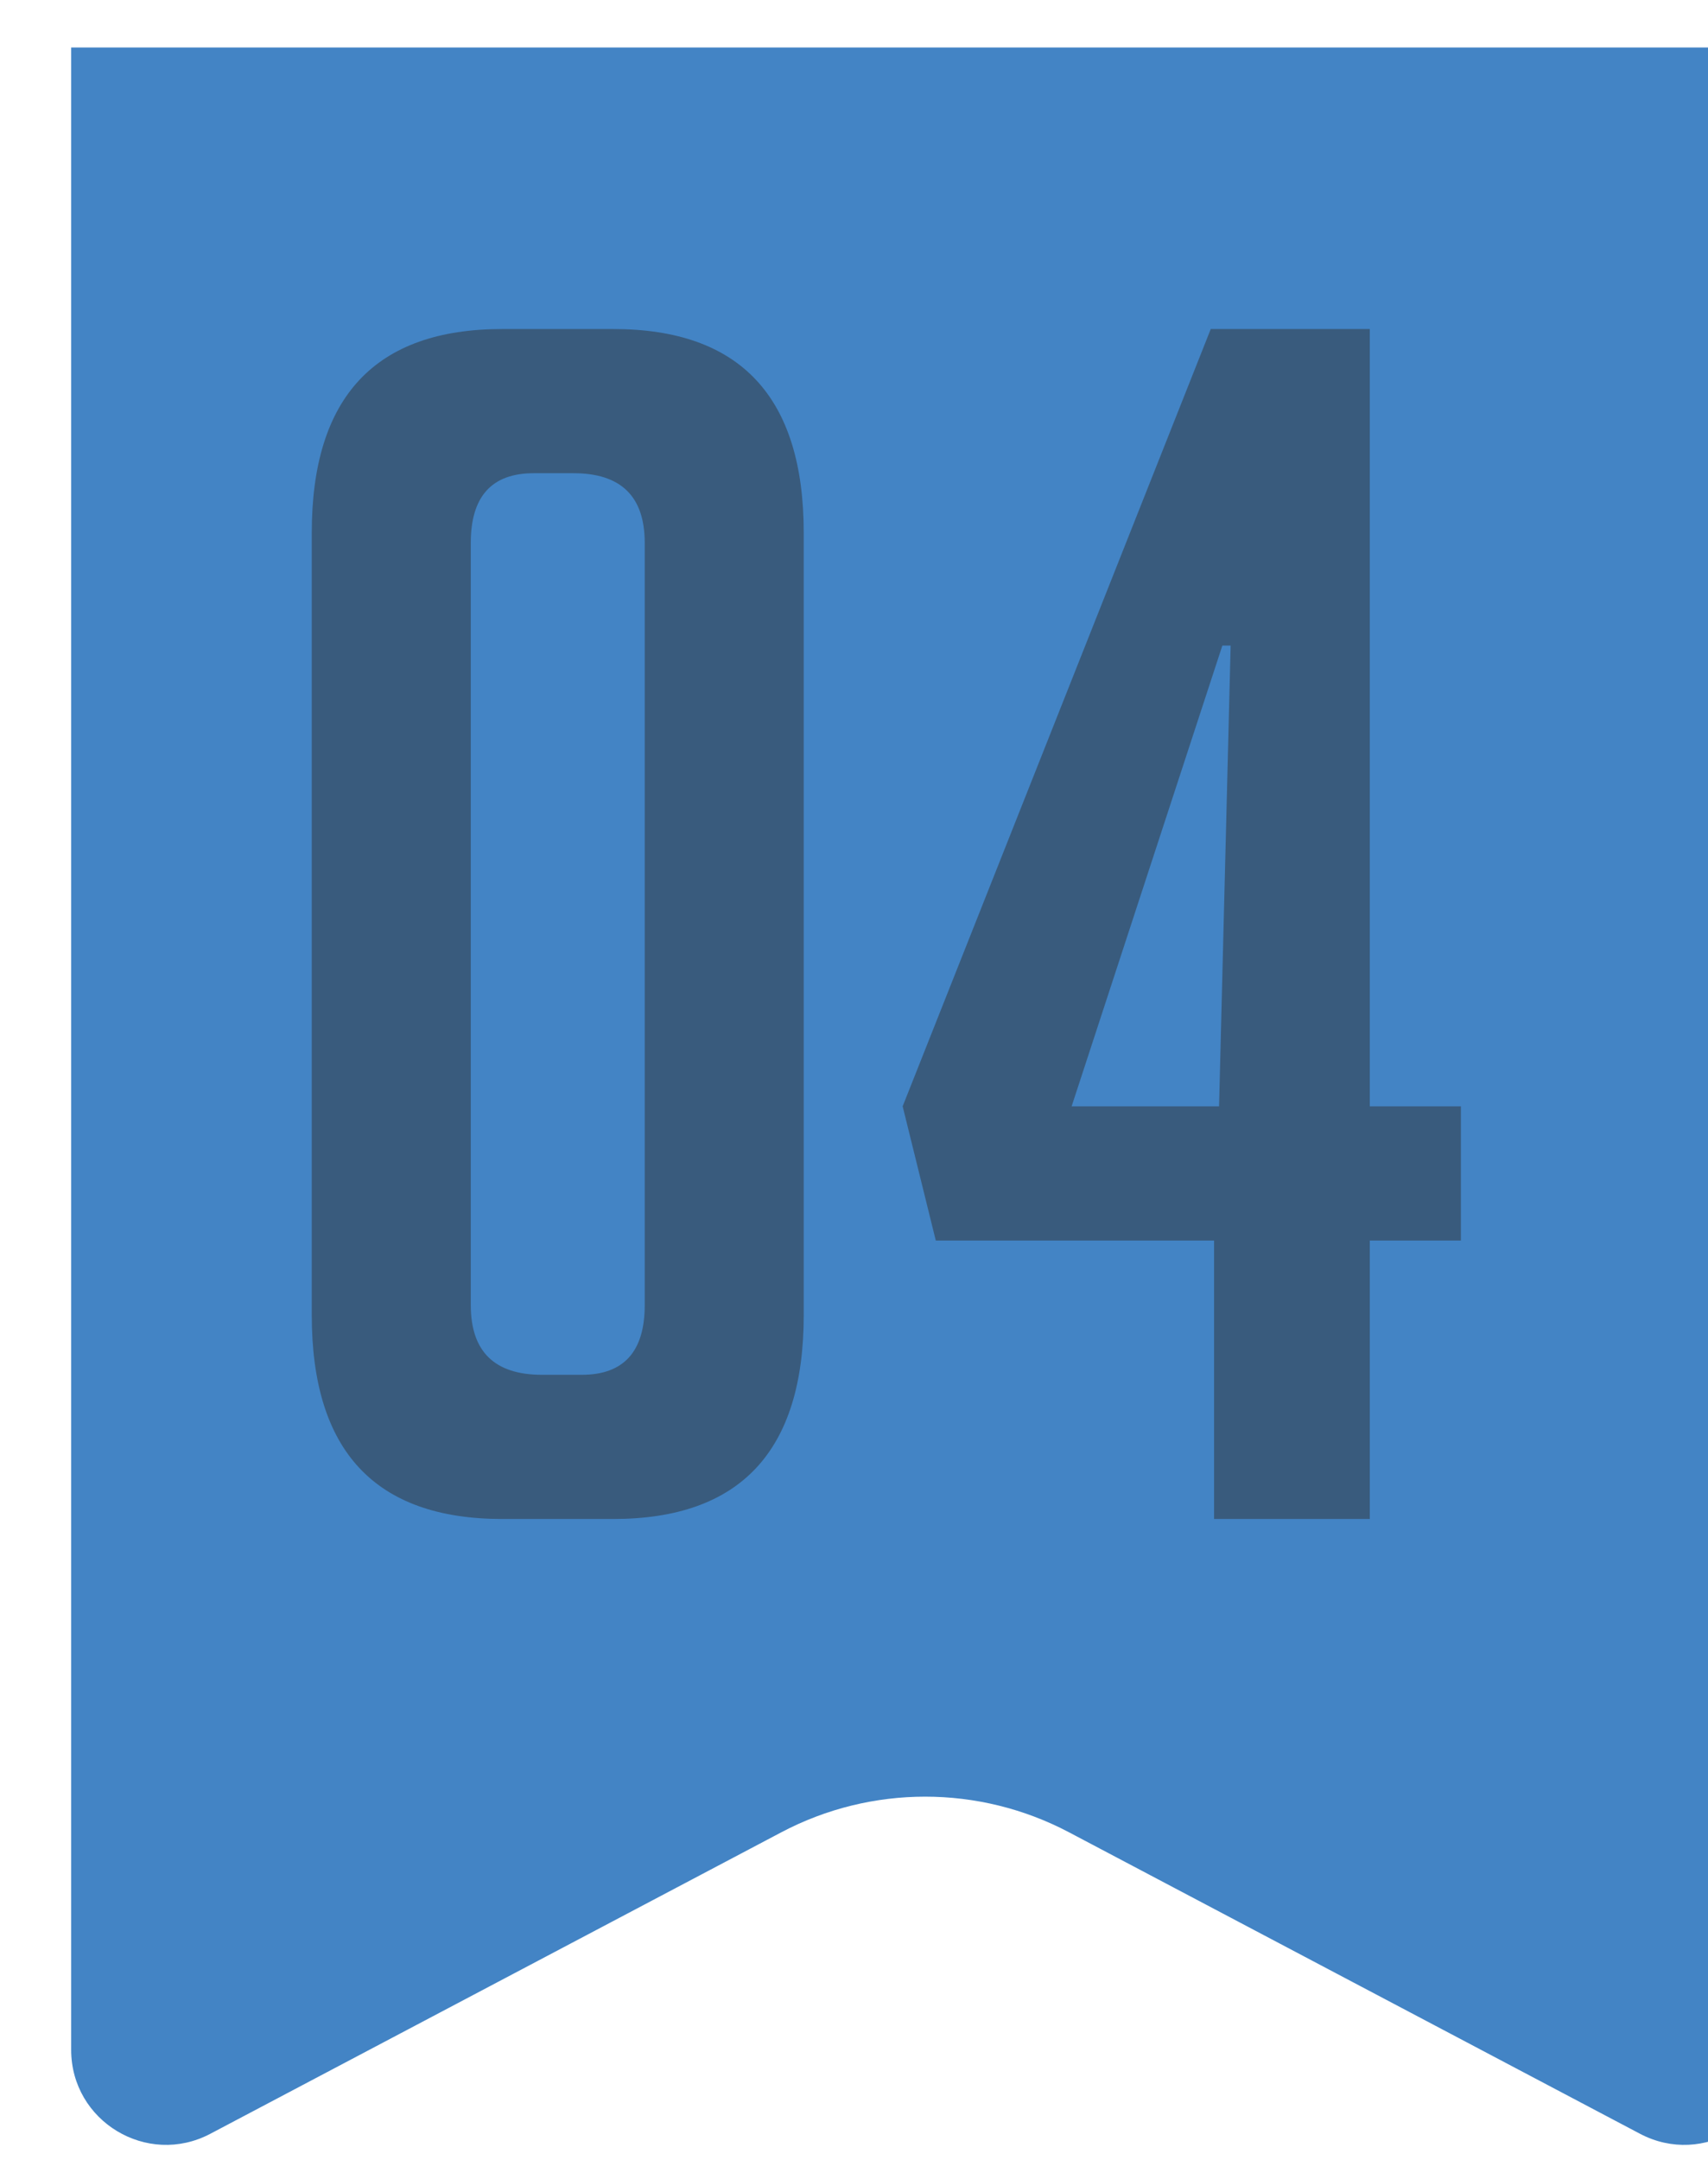
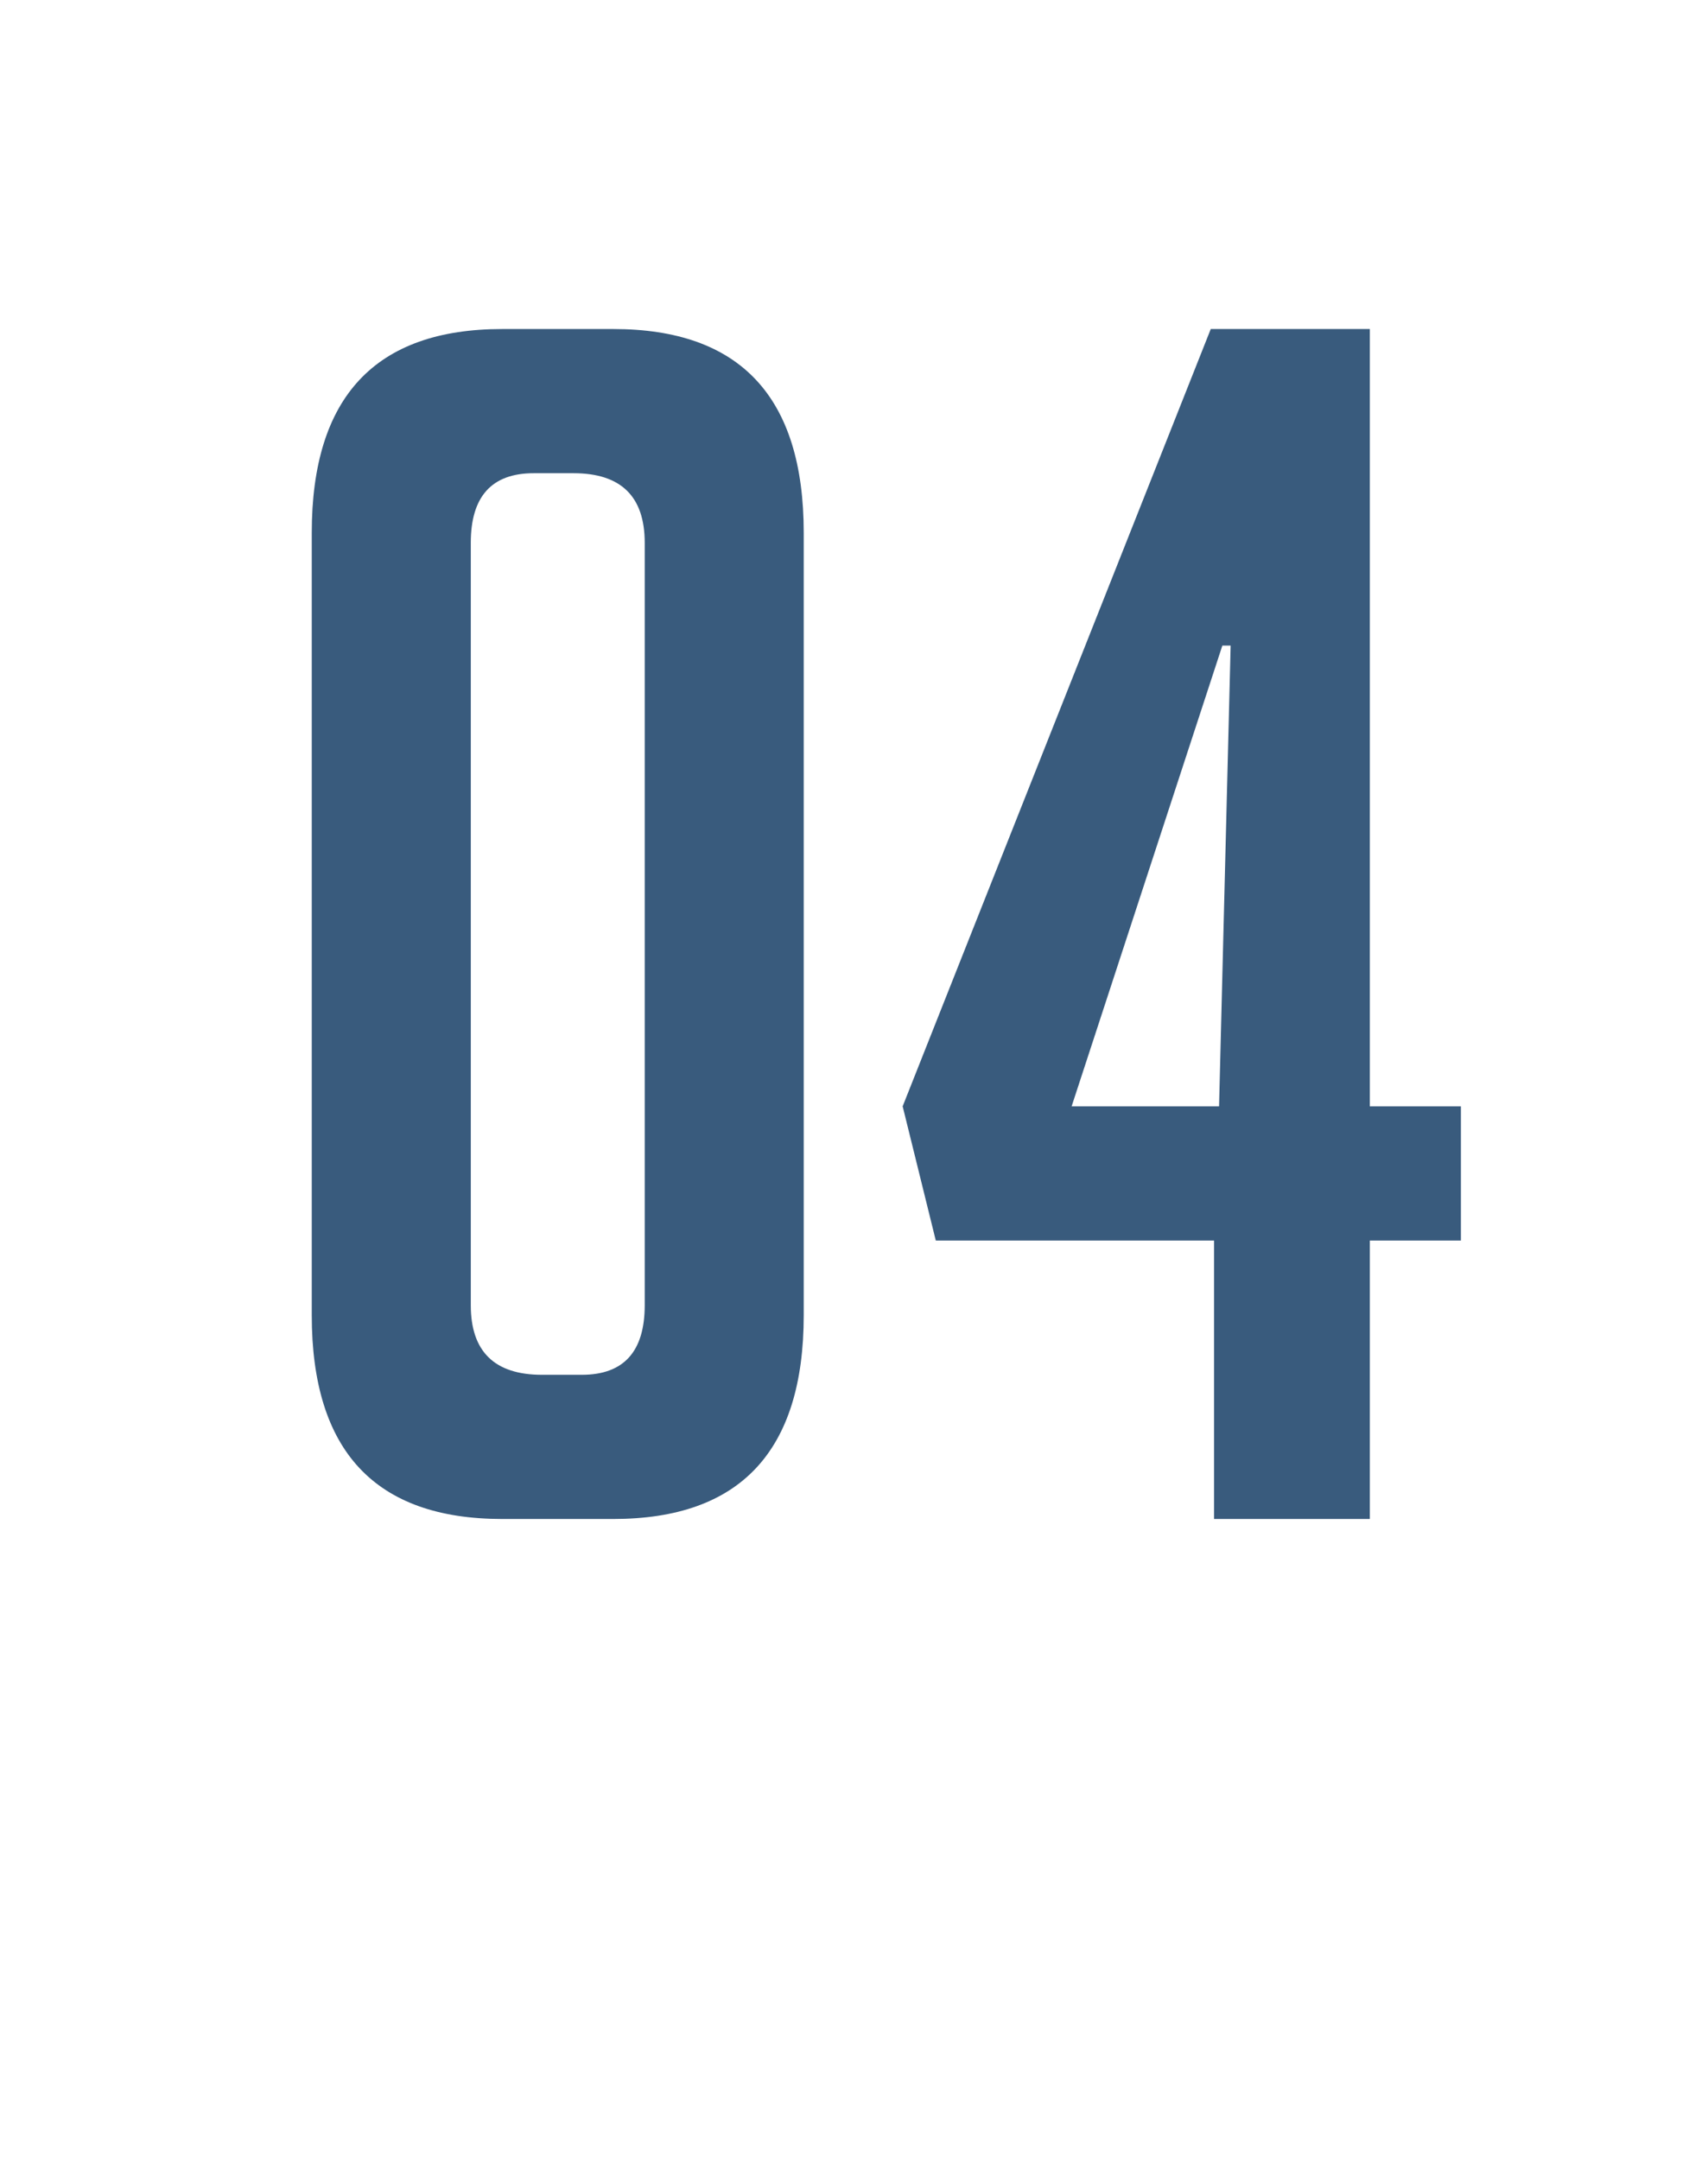
<svg xmlns="http://www.w3.org/2000/svg" width="72" height="91" viewBox="0 0 72 91" fill="none">
  <g filter="url(#filter0_i_834_31)">
-     <path d="M0 0H72V84.366C72 87.378 68.797 89.309 66.133 87.903L42.068 75.203C38.271 73.198 33.729 73.198 29.932 75.203L5.867 87.903C3.203 89.309 0 87.378 0 84.366V0Z" fill="#4384C5" />
-   </g>
+     </g>
  <path d="M21.173 64C15.819 64 13.142 61.137 13.142 55.411V22.452C13.142 16.726 15.819 13.863 21.173 13.863H25.851C31.205 13.863 33.881 16.726 33.881 22.452V55.411C33.881 61.137 31.205 64 25.851 64H21.173ZM22.499 19.938C20.73 19.938 19.846 20.916 19.846 22.871V54.992C19.846 56.947 20.847 57.925 22.848 57.925H24.524C26.293 57.925 27.178 56.947 27.178 54.992V22.871C27.178 20.916 26.177 19.938 24.175 19.938H22.499ZM61.584 52.269H57.743V64H51.179V52.269H39.448L38.051 46.613L51.039 13.863H57.743V46.613H61.584V52.269ZM51.877 27.2H51.528L45.174 46.613H51.389L51.877 27.2Z" fill="#395B7D" />
  <defs>
    <filter id="filter0_i_834_31" x="0" y="0" width="75" height="90.371" filterUnits="userSpaceOnUse" color-interpolation-filters="sRGB">
      <feFlood flood-opacity="0" result="BackgroundImageFix" />
      <feBlend mode="normal" in="SourceGraphic" in2="BackgroundImageFix" result="shape" />
      <feColorMatrix in="SourceAlpha" type="matrix" values="0 0 0 0 0 0 0 0 0 0 0 0 0 0 0 0 0 0 127 0" result="hardAlpha" />
      <feOffset dx="3" dy="2" />
      <feGaussianBlur stdDeviation="13" />
      <feComposite in2="hardAlpha" operator="arithmetic" k2="-1" k3="1" />
      <feColorMatrix type="matrix" values="0 0 0 0 1 0 0 0 0 1 0 0 0 0 1 0 0 0 0.19 0" />
      <feBlend mode="normal" in2="shape" result="effect1_innerShadow_834_31" />
    </filter>
  </defs>
</svg>